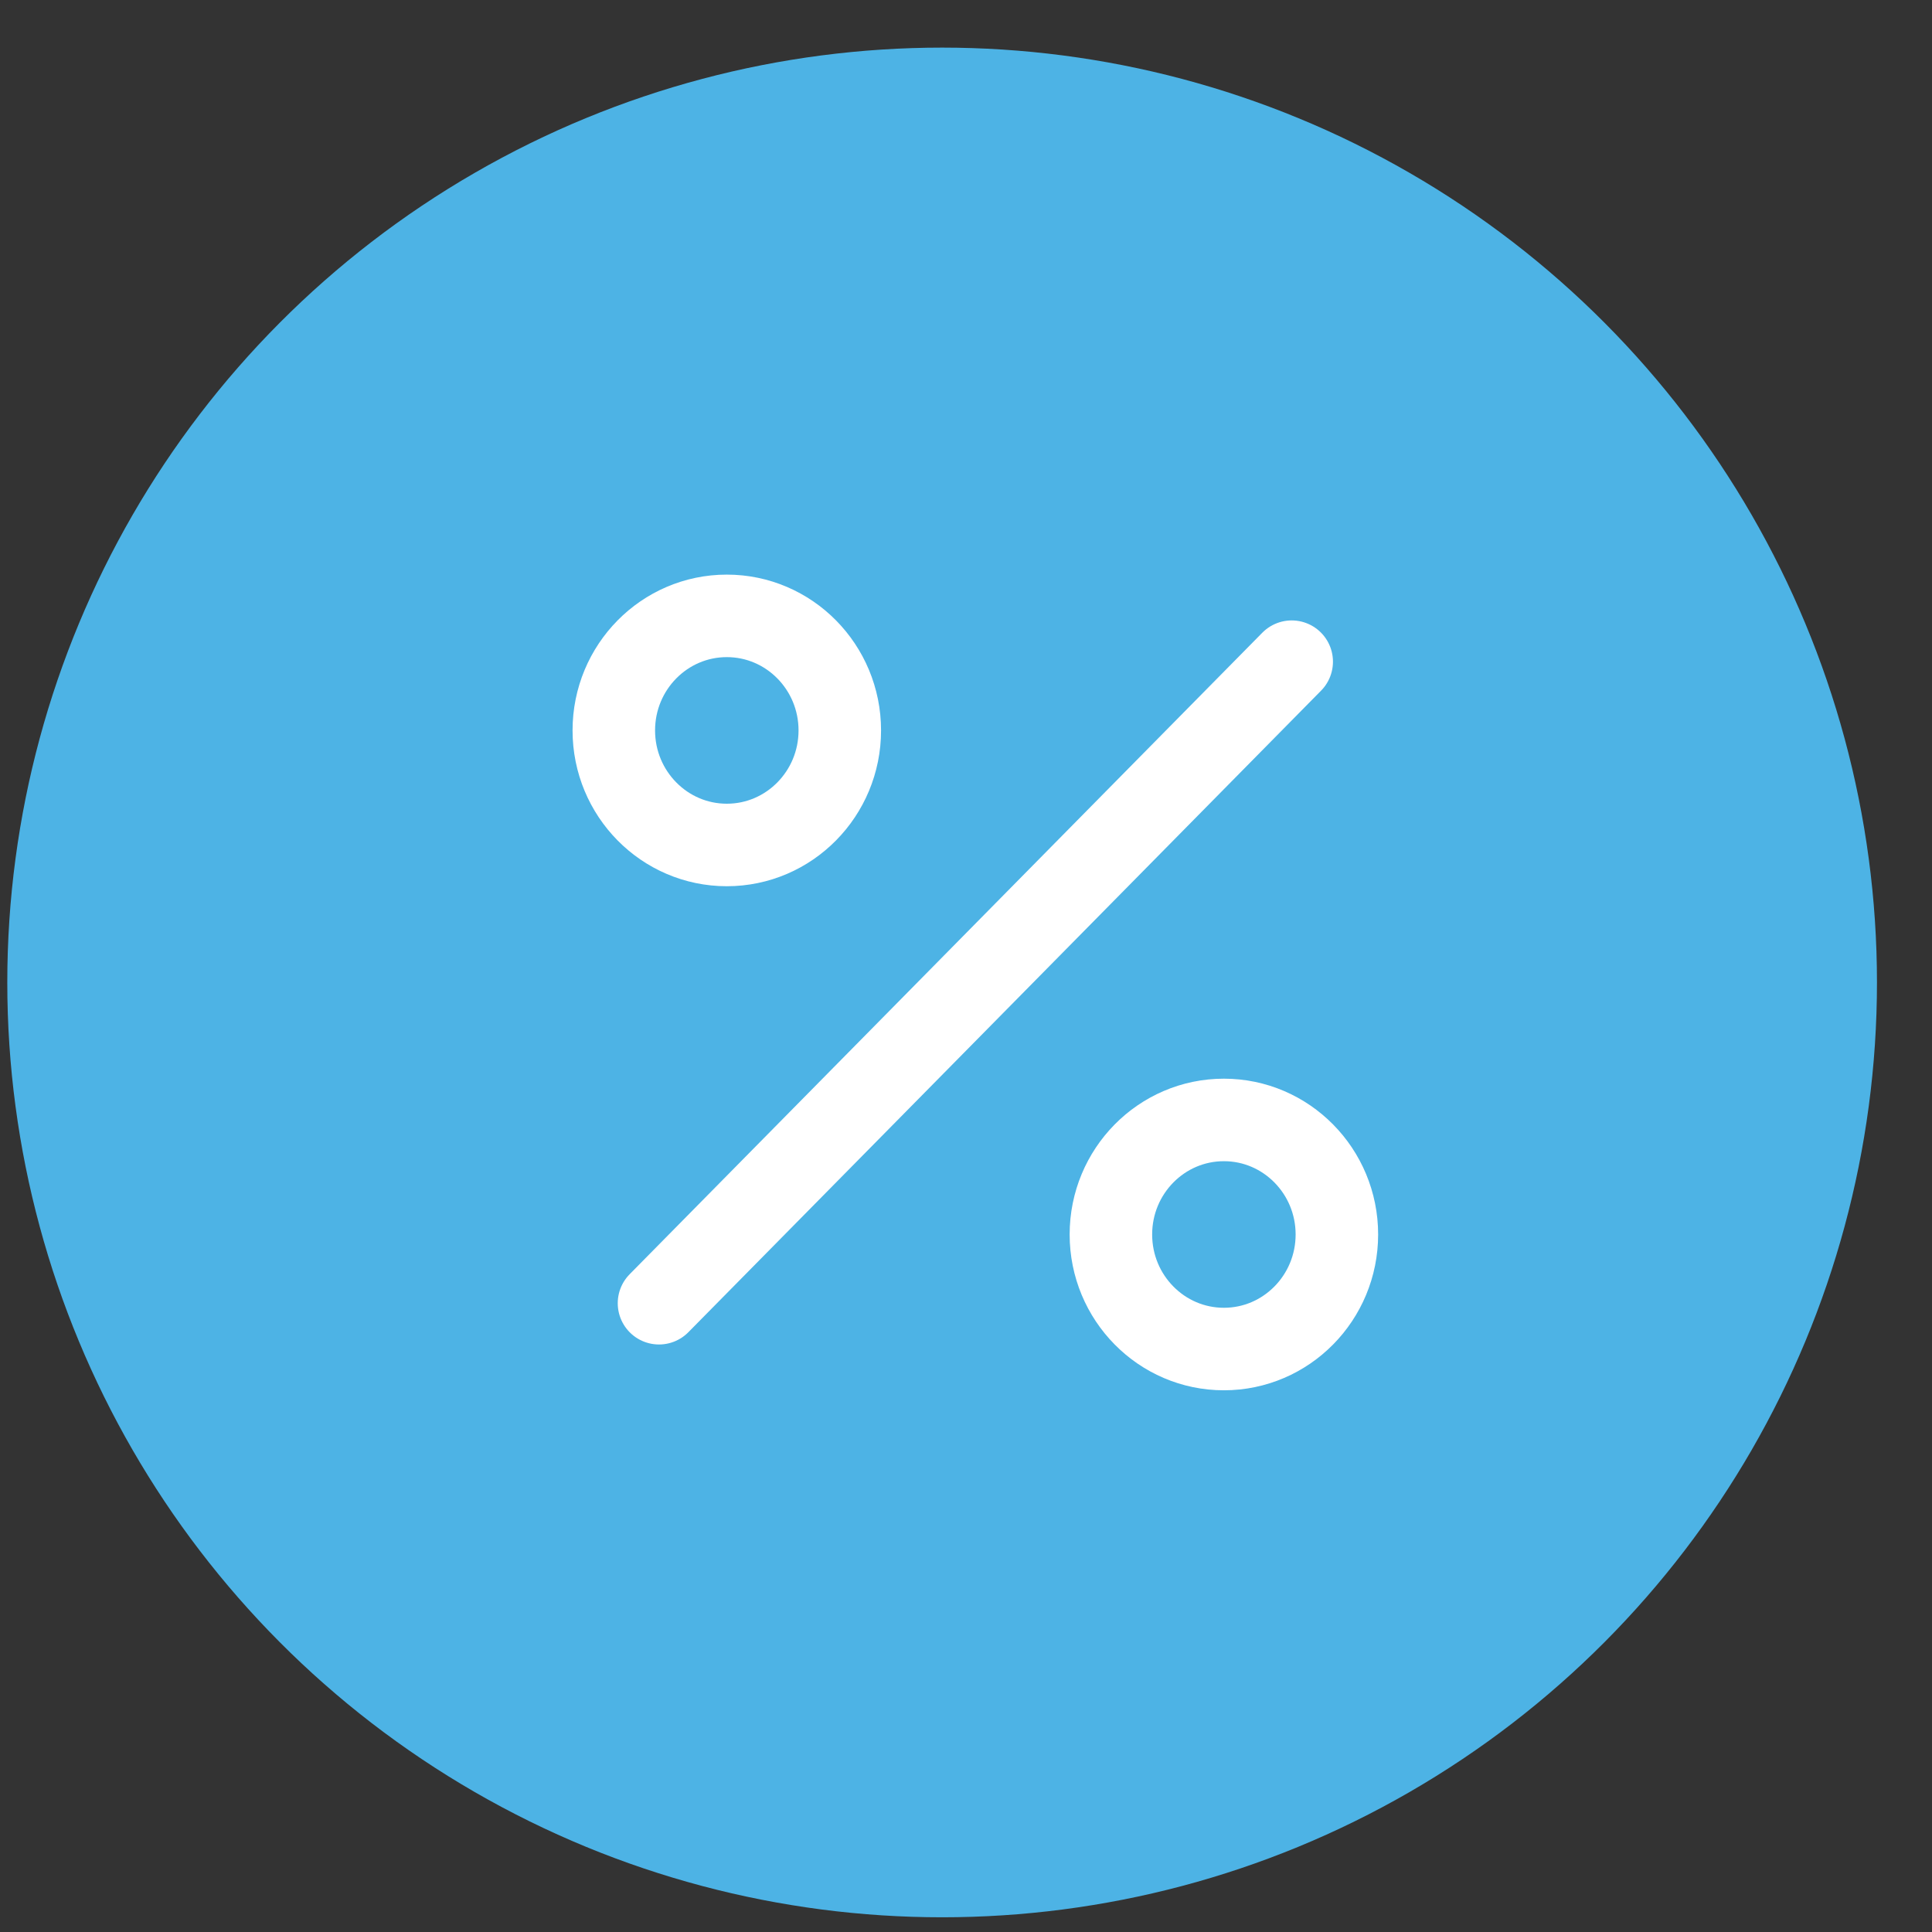
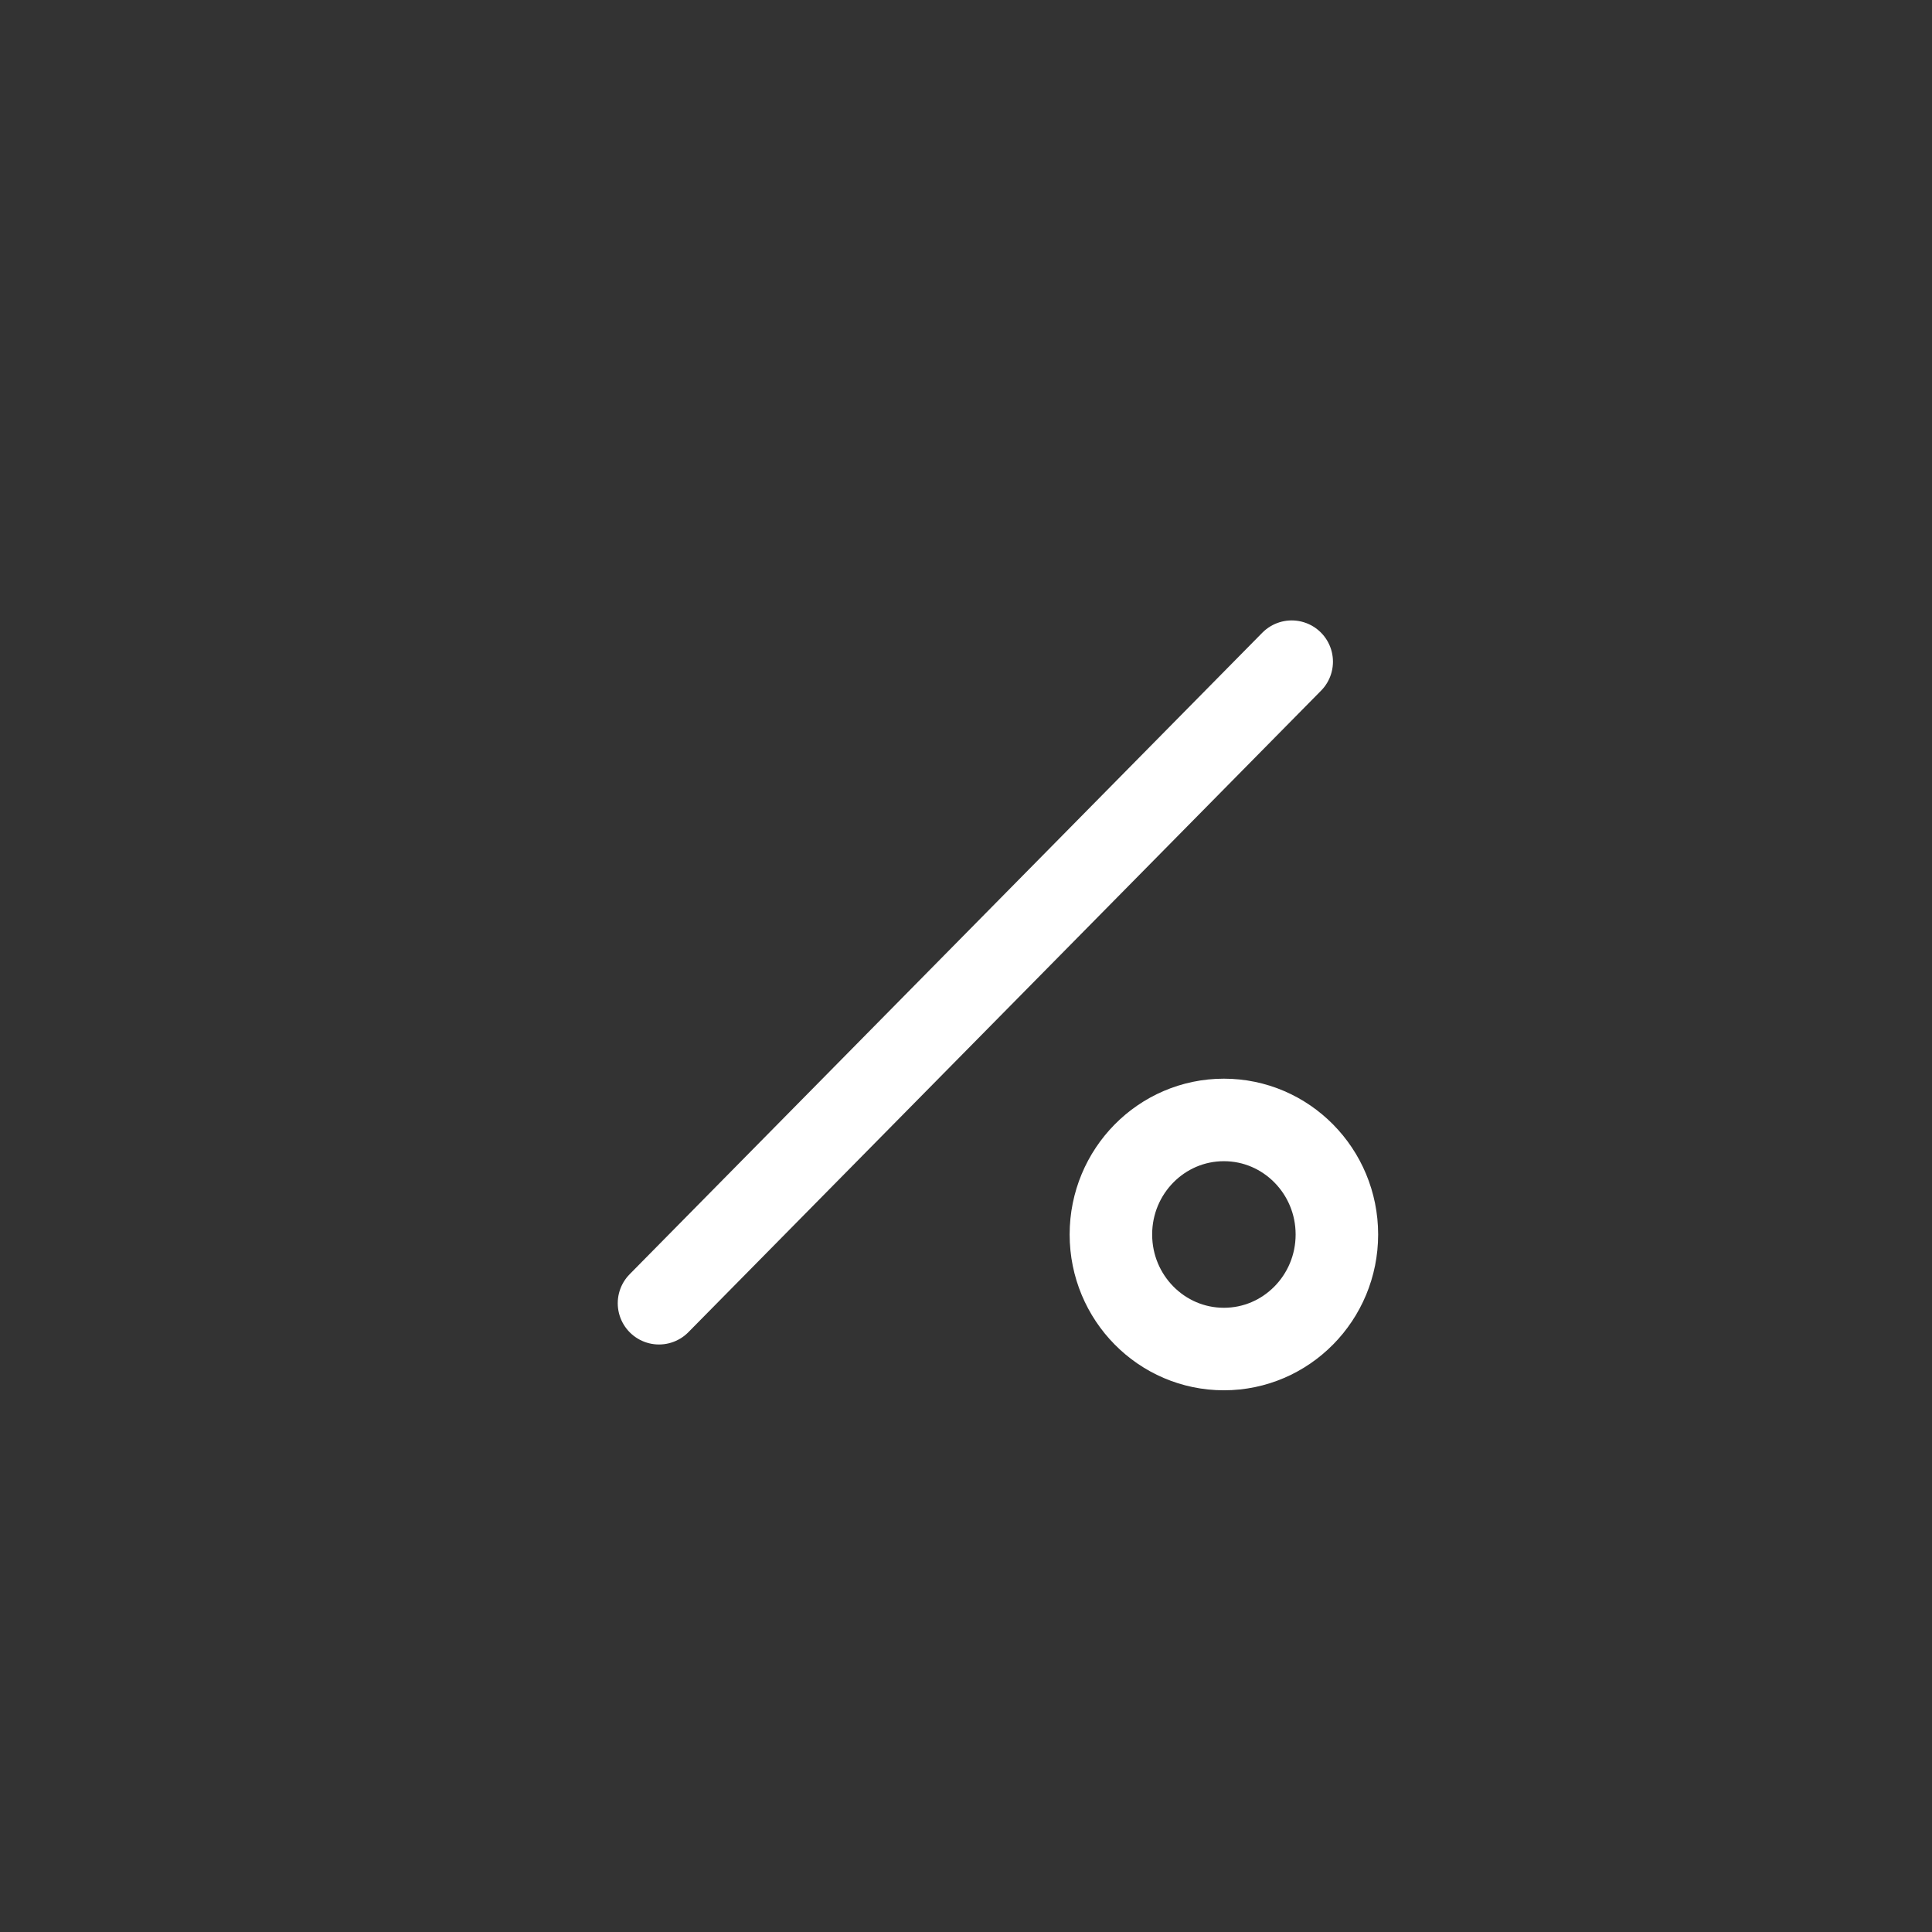
<svg xmlns="http://www.w3.org/2000/svg" width="31" height="31" viewBox="0 0 31 31" fill="none">
  <rect x="0" y="0" width="31" height="31" fill="#333333" stroke="none" />
-   <circle cx="15.117" cy="15.764" r="15" fill="#4DB3E5" />
  <path d="M20.726 10.617L10.574 20.911" stroke="white" stroke-width="1.324" stroke-linecap="round" stroke-linejoin="round" />
-   <path d="M11.662 13.558C12.663 13.558 13.475 12.735 13.475 11.72C13.475 10.705 12.663 9.882 11.662 9.882C10.661 9.882 9.849 10.705 9.849 11.72C9.849 12.735 10.661 13.558 11.662 13.558Z" stroke="white" stroke-width="1.324" stroke-linecap="round" stroke-linejoin="round" />
  <path d="M19.638 21.646C20.639 21.646 21.451 20.823 21.451 19.808C21.451 18.793 20.639 17.97 19.638 17.97C18.637 17.97 17.825 18.793 17.825 19.808C17.825 20.823 18.637 21.646 19.638 21.646Z" stroke="white" stroke-width="1.324" stroke-linecap="round" stroke-linejoin="round" />
</svg>